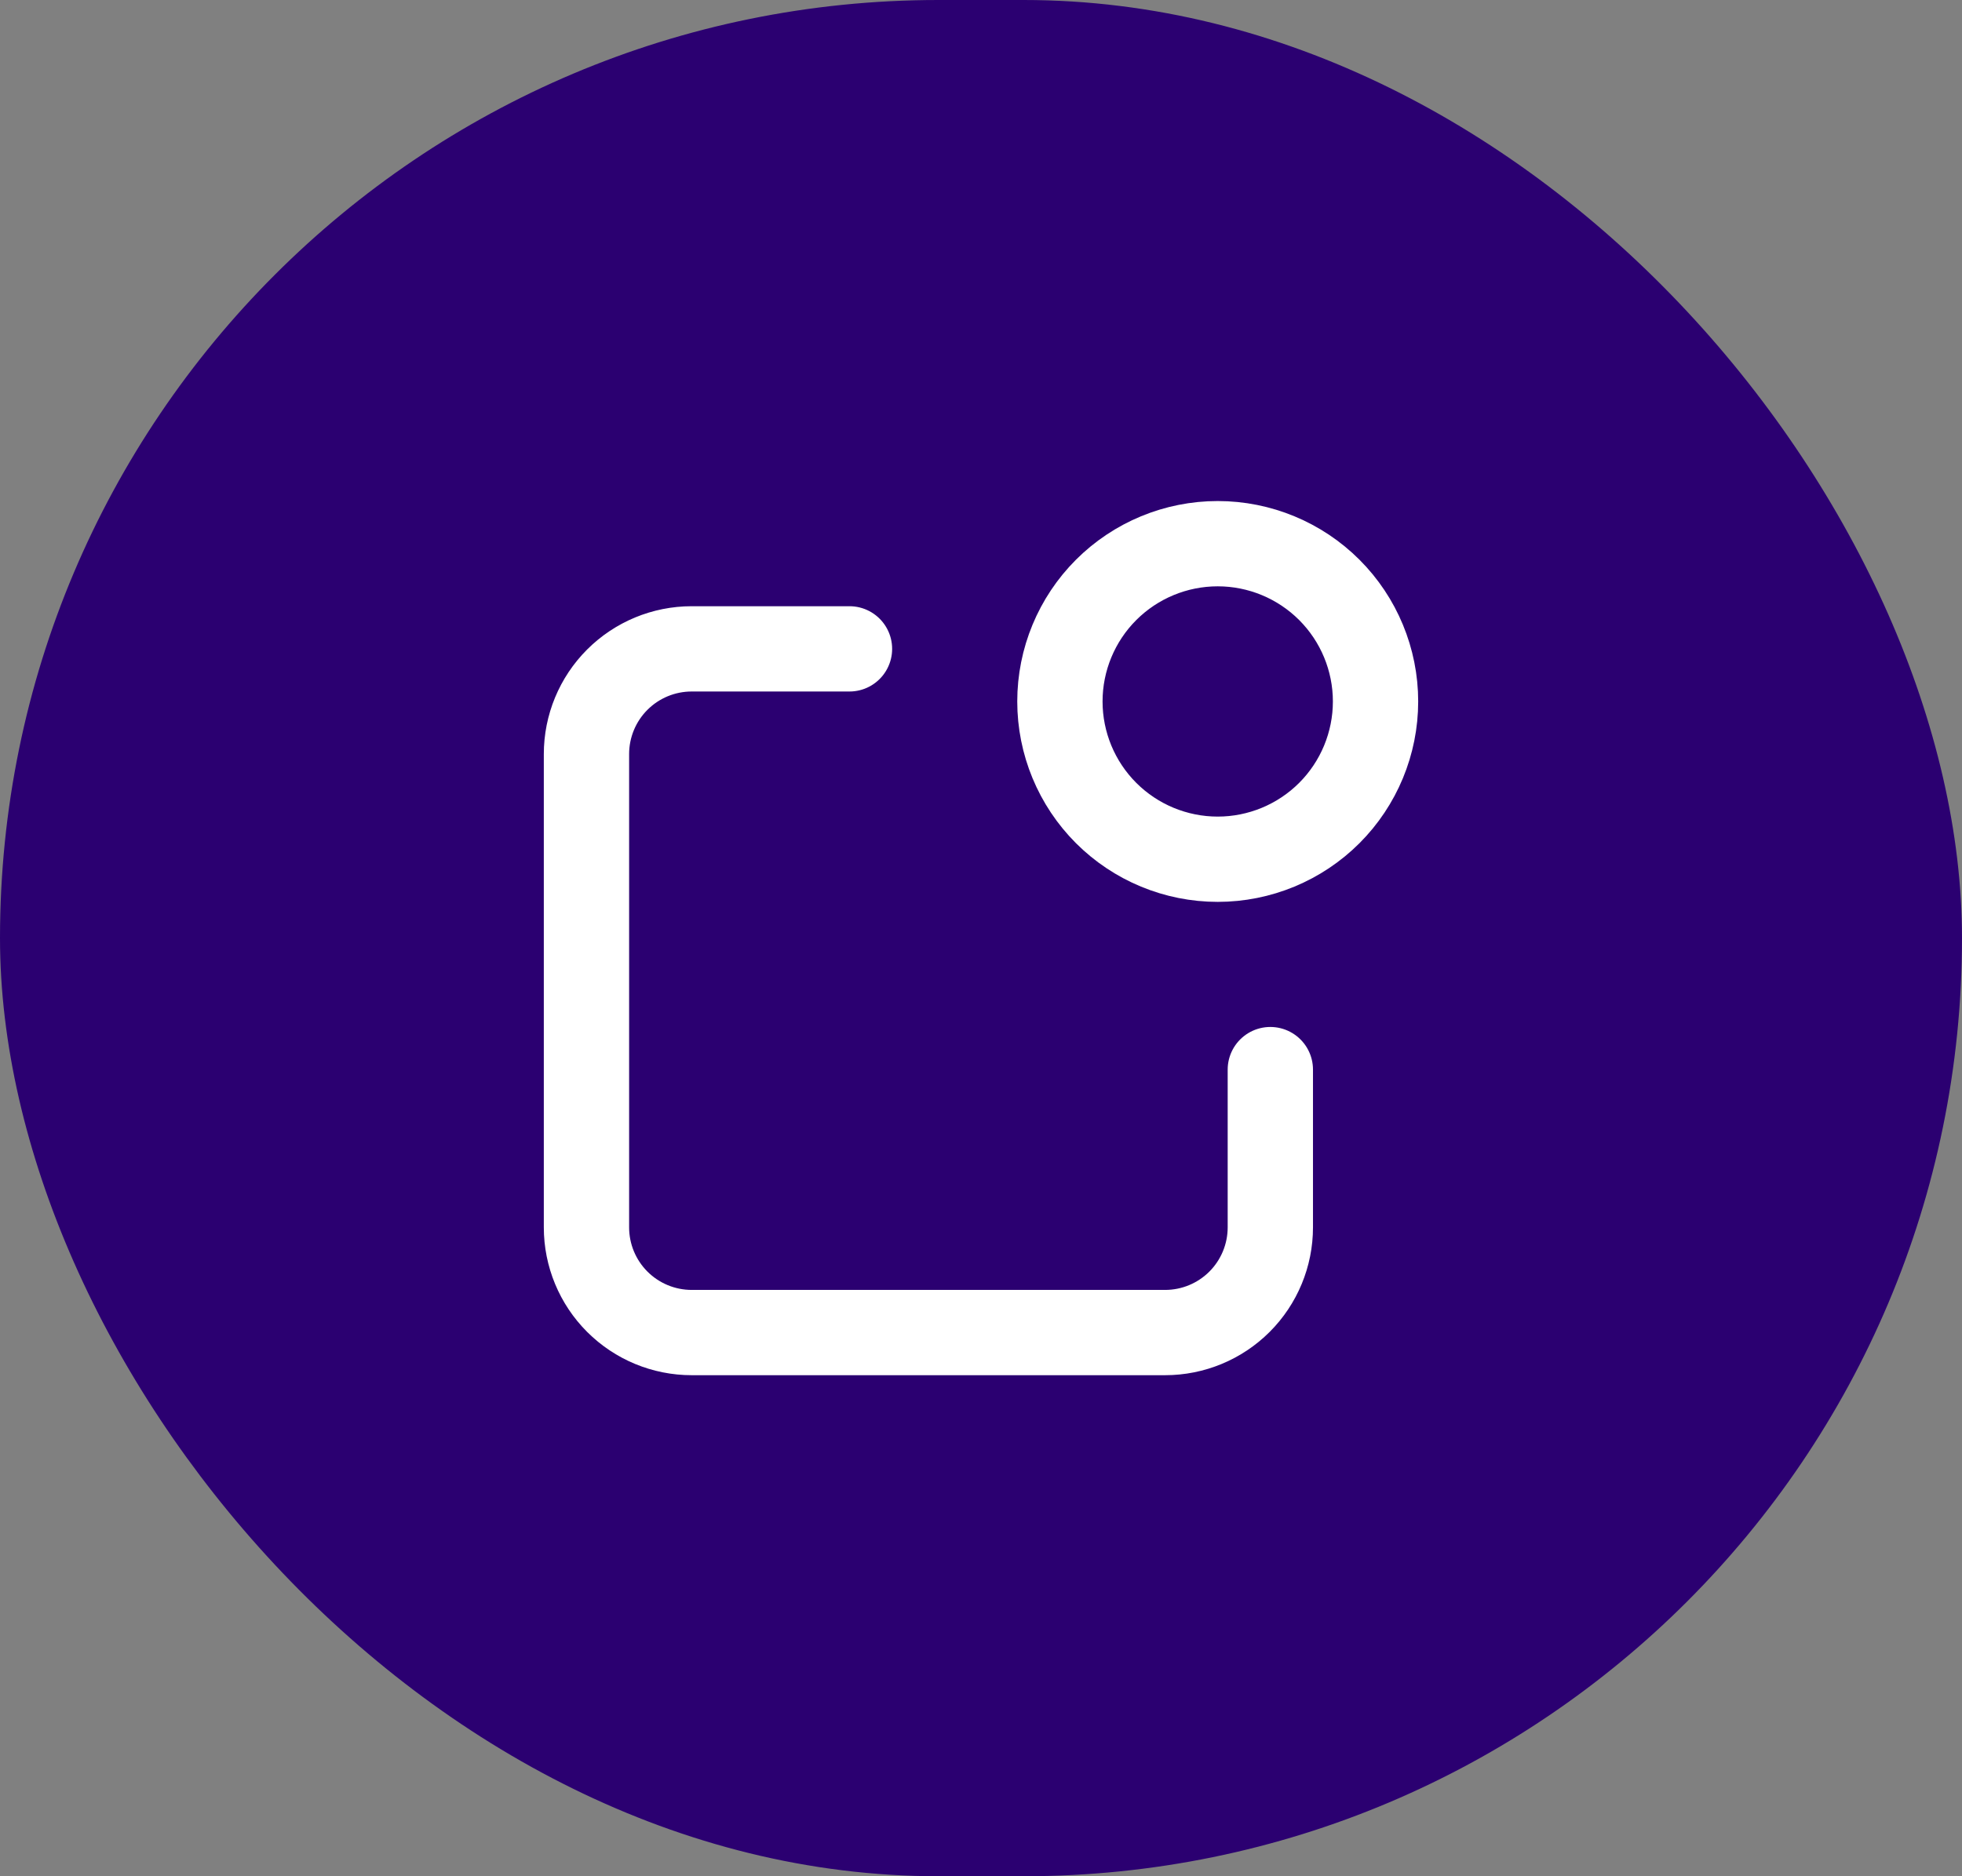
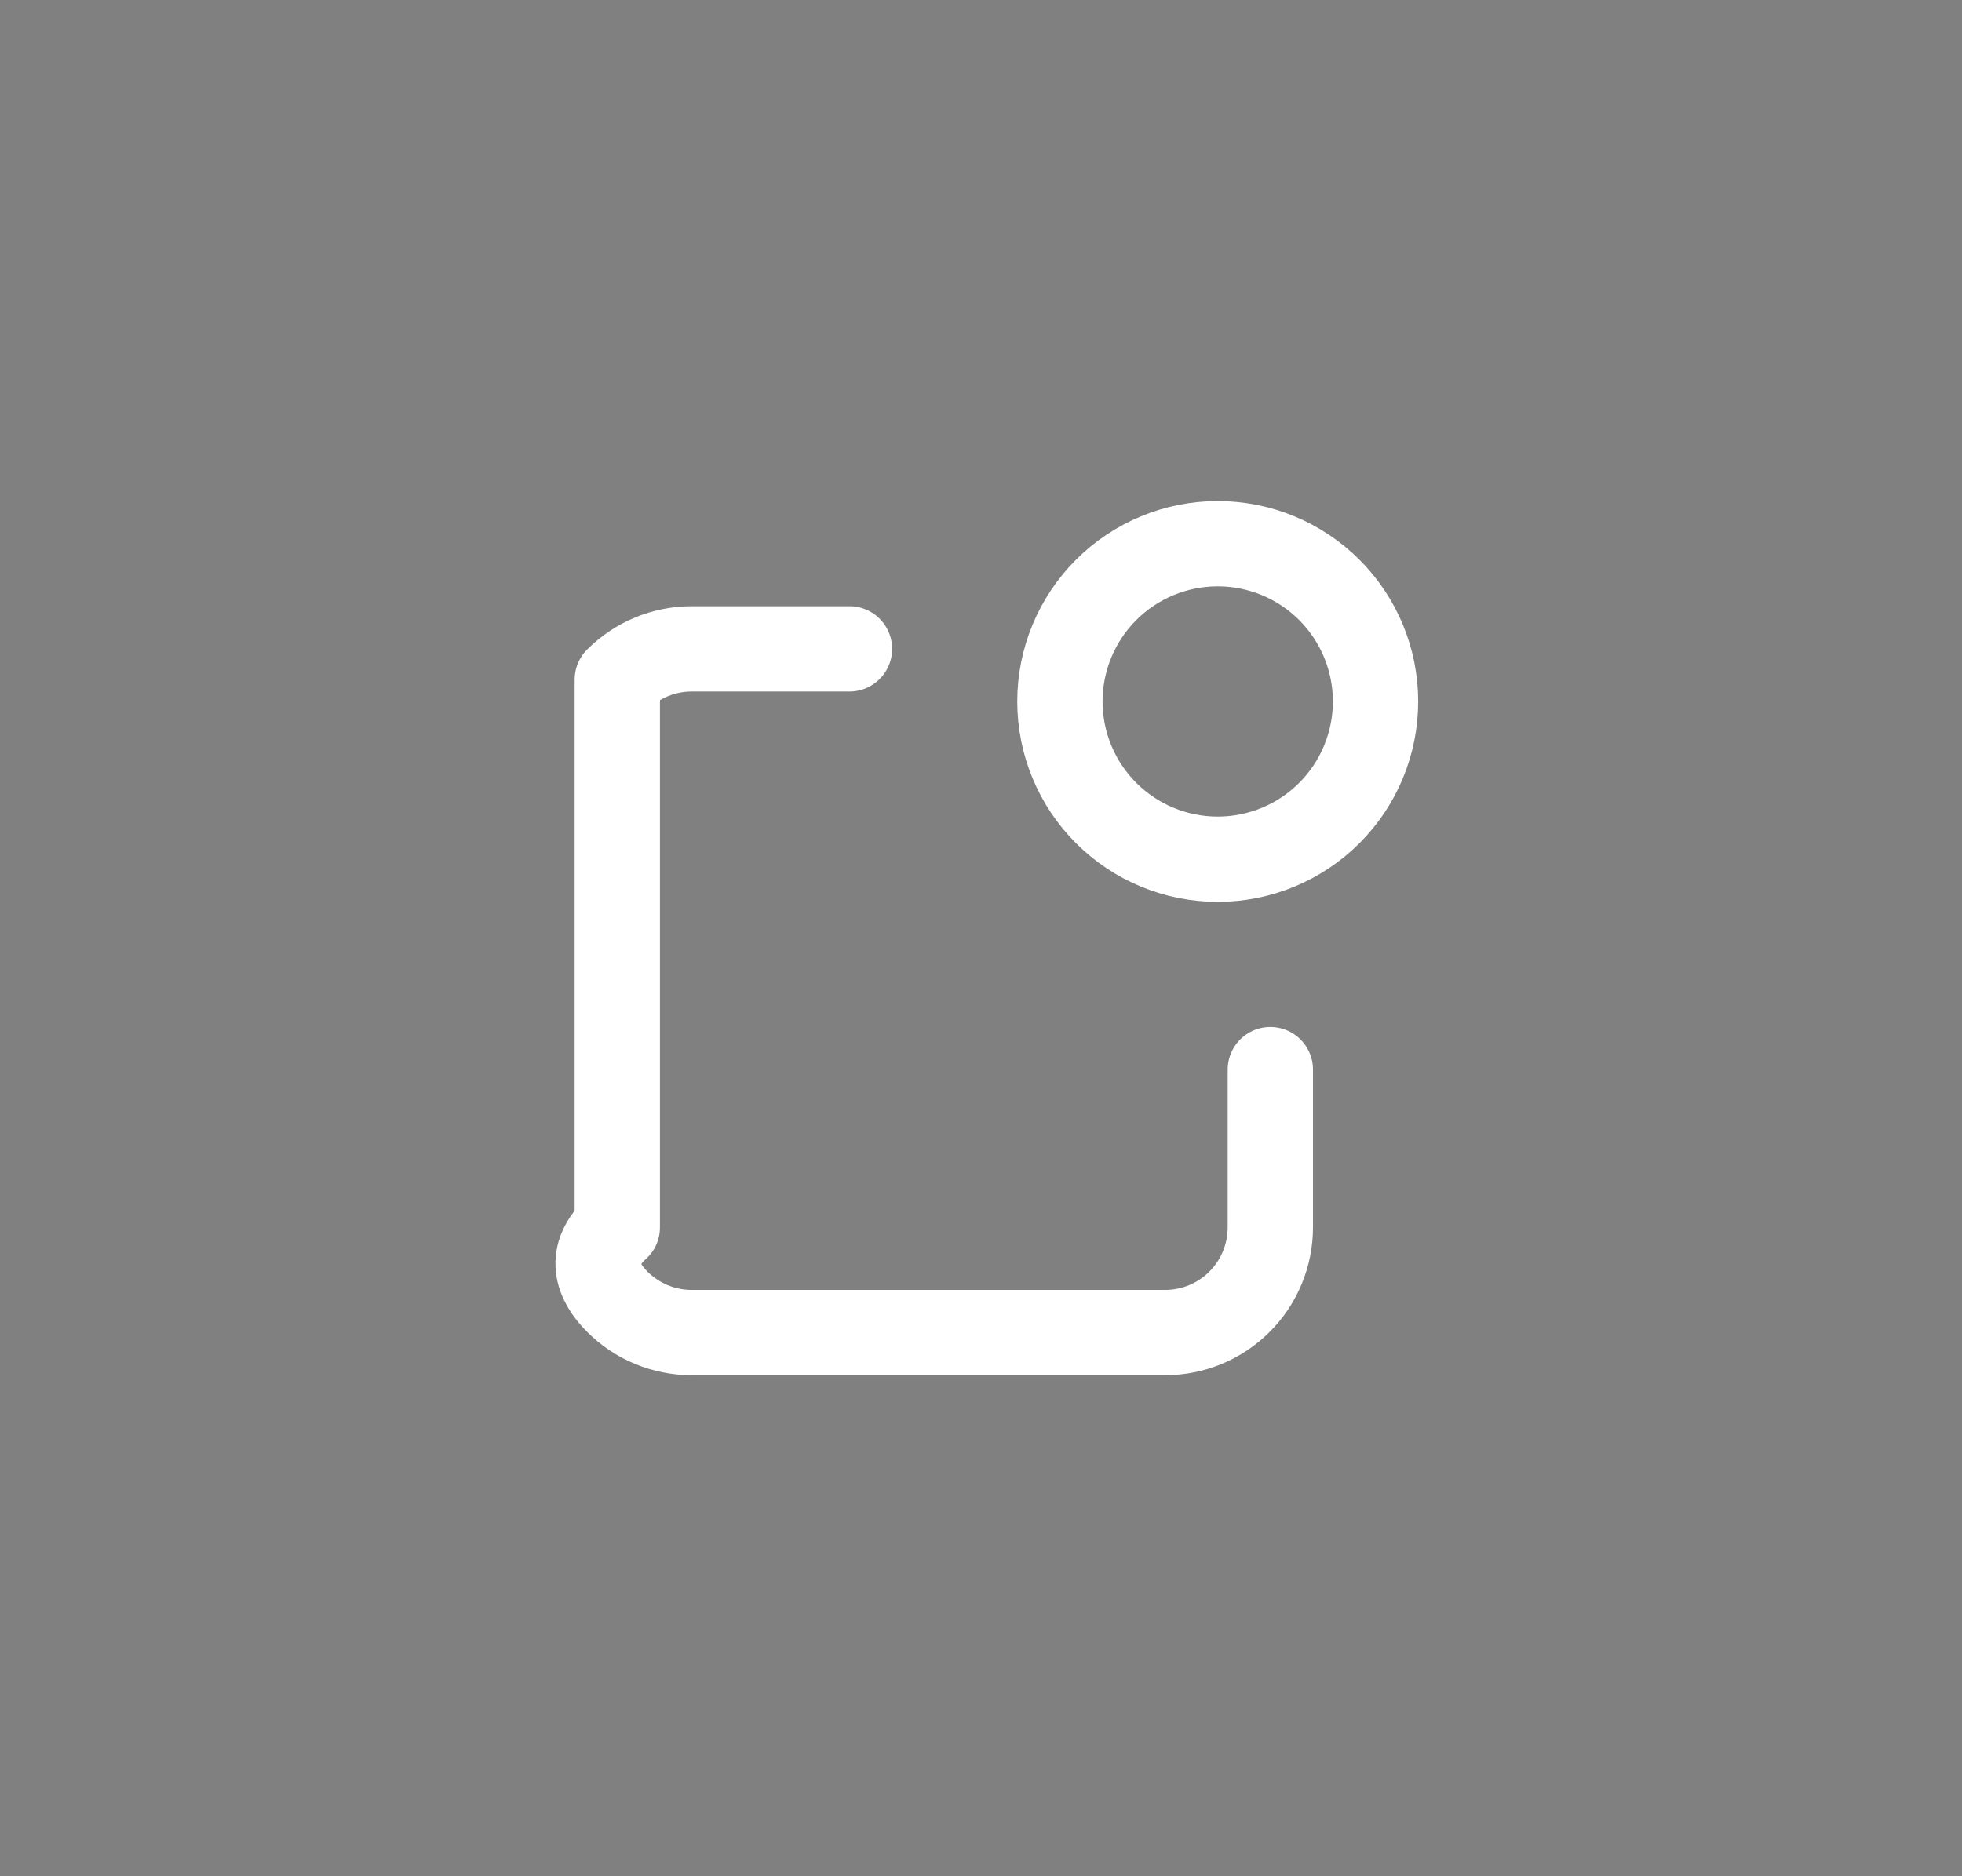
<svg xmlns="http://www.w3.org/2000/svg" width="92" height="88" viewBox="0 0 92 88" fill="none">
  <rect x="0" y="0" width="92" height="88" fill="#808080" stroke="none" />
-   <rect width="92" height="88" rx="44" fill="#2B0071" />
-   <path d="M39.833 30.433H32.433C31.125 30.433 29.87 30.953 28.945 31.878C28.02 32.803 27.5 34.058 27.5 35.367V57.567C27.5 58.875 28.02 60.13 28.945 61.055C29.87 61.98 31.125 62.5 32.433 62.5H54.633C55.942 62.5 57.197 61.98 58.122 61.055C59.047 60.13 59.567 58.875 59.567 57.567V50.167M49.7 32.9C49.7 34.863 50.48 36.745 51.867 38.133C53.255 39.52 55.137 40.3 57.1 40.3C59.063 40.3 60.945 39.52 62.333 38.133C63.72 36.745 64.5 34.863 64.5 32.9C64.5 30.937 63.72 29.055 62.333 27.667C60.945 26.28 59.063 25.5 57.1 25.5C55.137 25.5 53.255 26.28 51.867 27.667C50.48 29.055 49.7 30.937 49.7 32.9Z" stroke="white" stroke-width="4" stroke-linecap="round" stroke-linejoin="round" />
+   <path d="M39.833 30.433H32.433C31.125 30.433 29.87 30.953 28.945 31.878V57.567C27.5 58.875 28.02 60.13 28.945 61.055C29.87 61.98 31.125 62.5 32.433 62.5H54.633C55.942 62.5 57.197 61.98 58.122 61.055C59.047 60.13 59.567 58.875 59.567 57.567V50.167M49.7 32.9C49.7 34.863 50.48 36.745 51.867 38.133C53.255 39.52 55.137 40.3 57.1 40.3C59.063 40.3 60.945 39.52 62.333 38.133C63.72 36.745 64.5 34.863 64.5 32.9C64.5 30.937 63.72 29.055 62.333 27.667C60.945 26.28 59.063 25.5 57.1 25.5C55.137 25.5 53.255 26.28 51.867 27.667C50.48 29.055 49.7 30.937 49.7 32.9Z" stroke="white" stroke-width="4" stroke-linecap="round" stroke-linejoin="round" />
</svg>